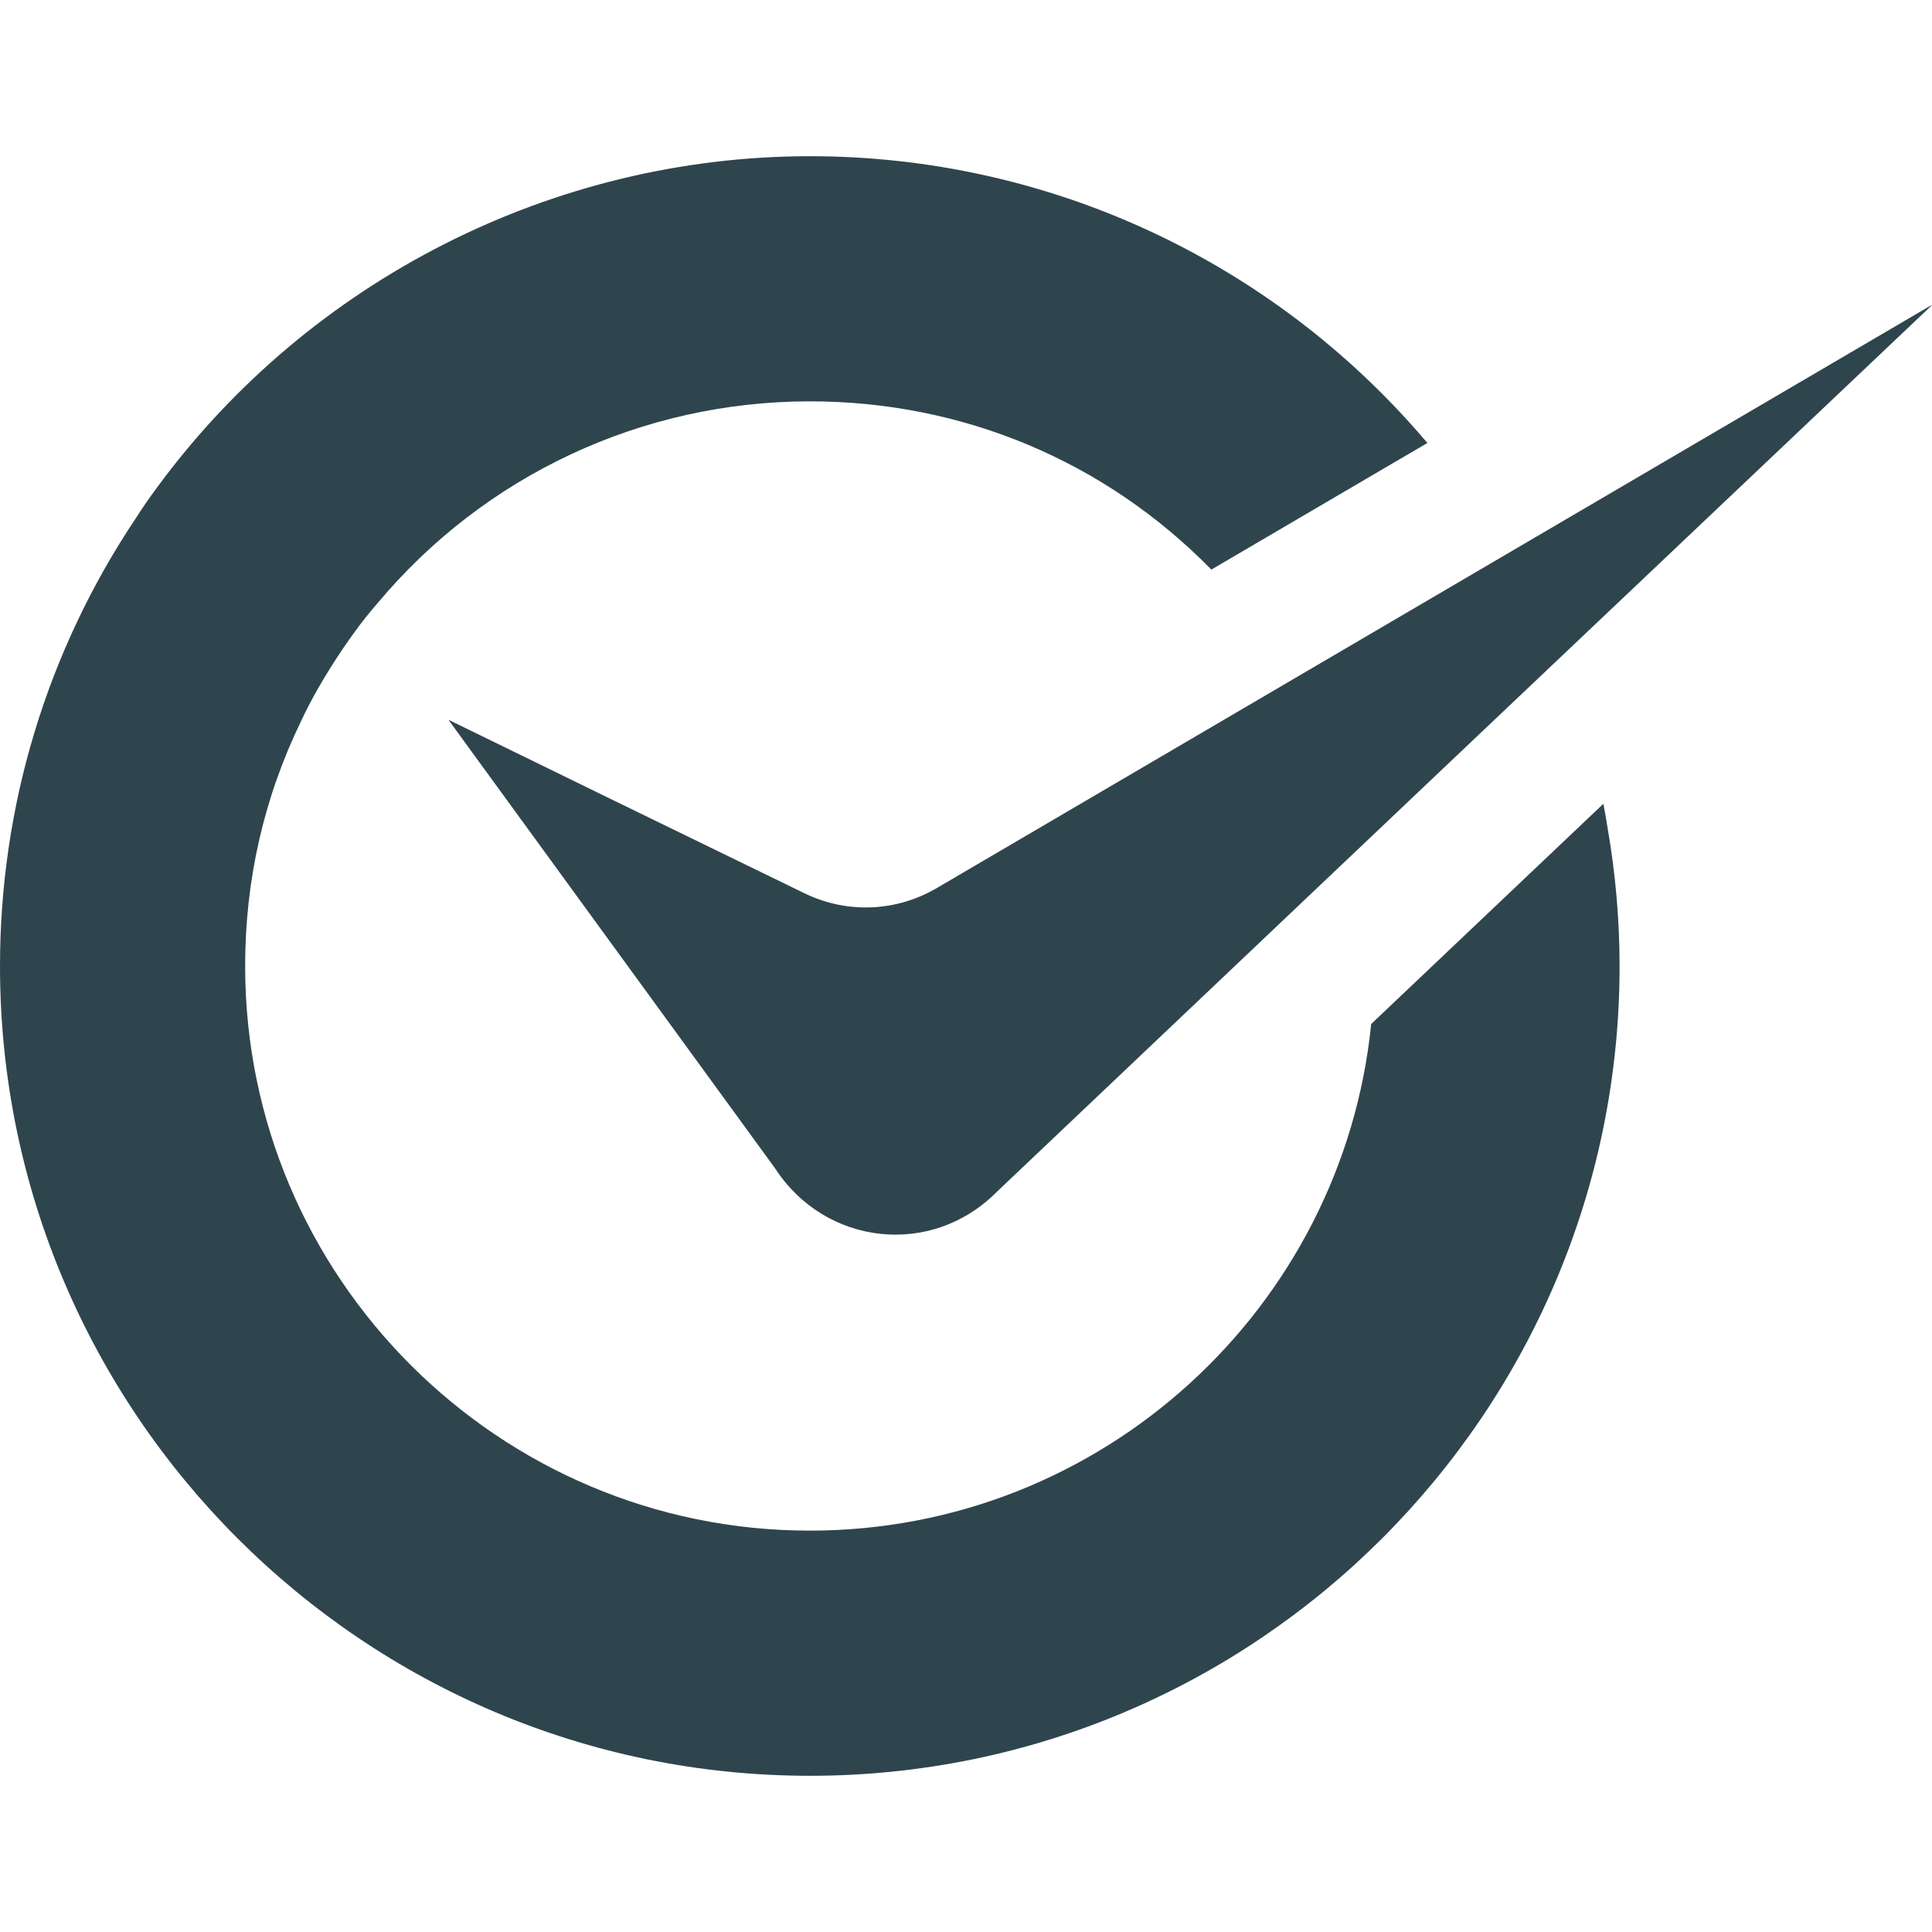
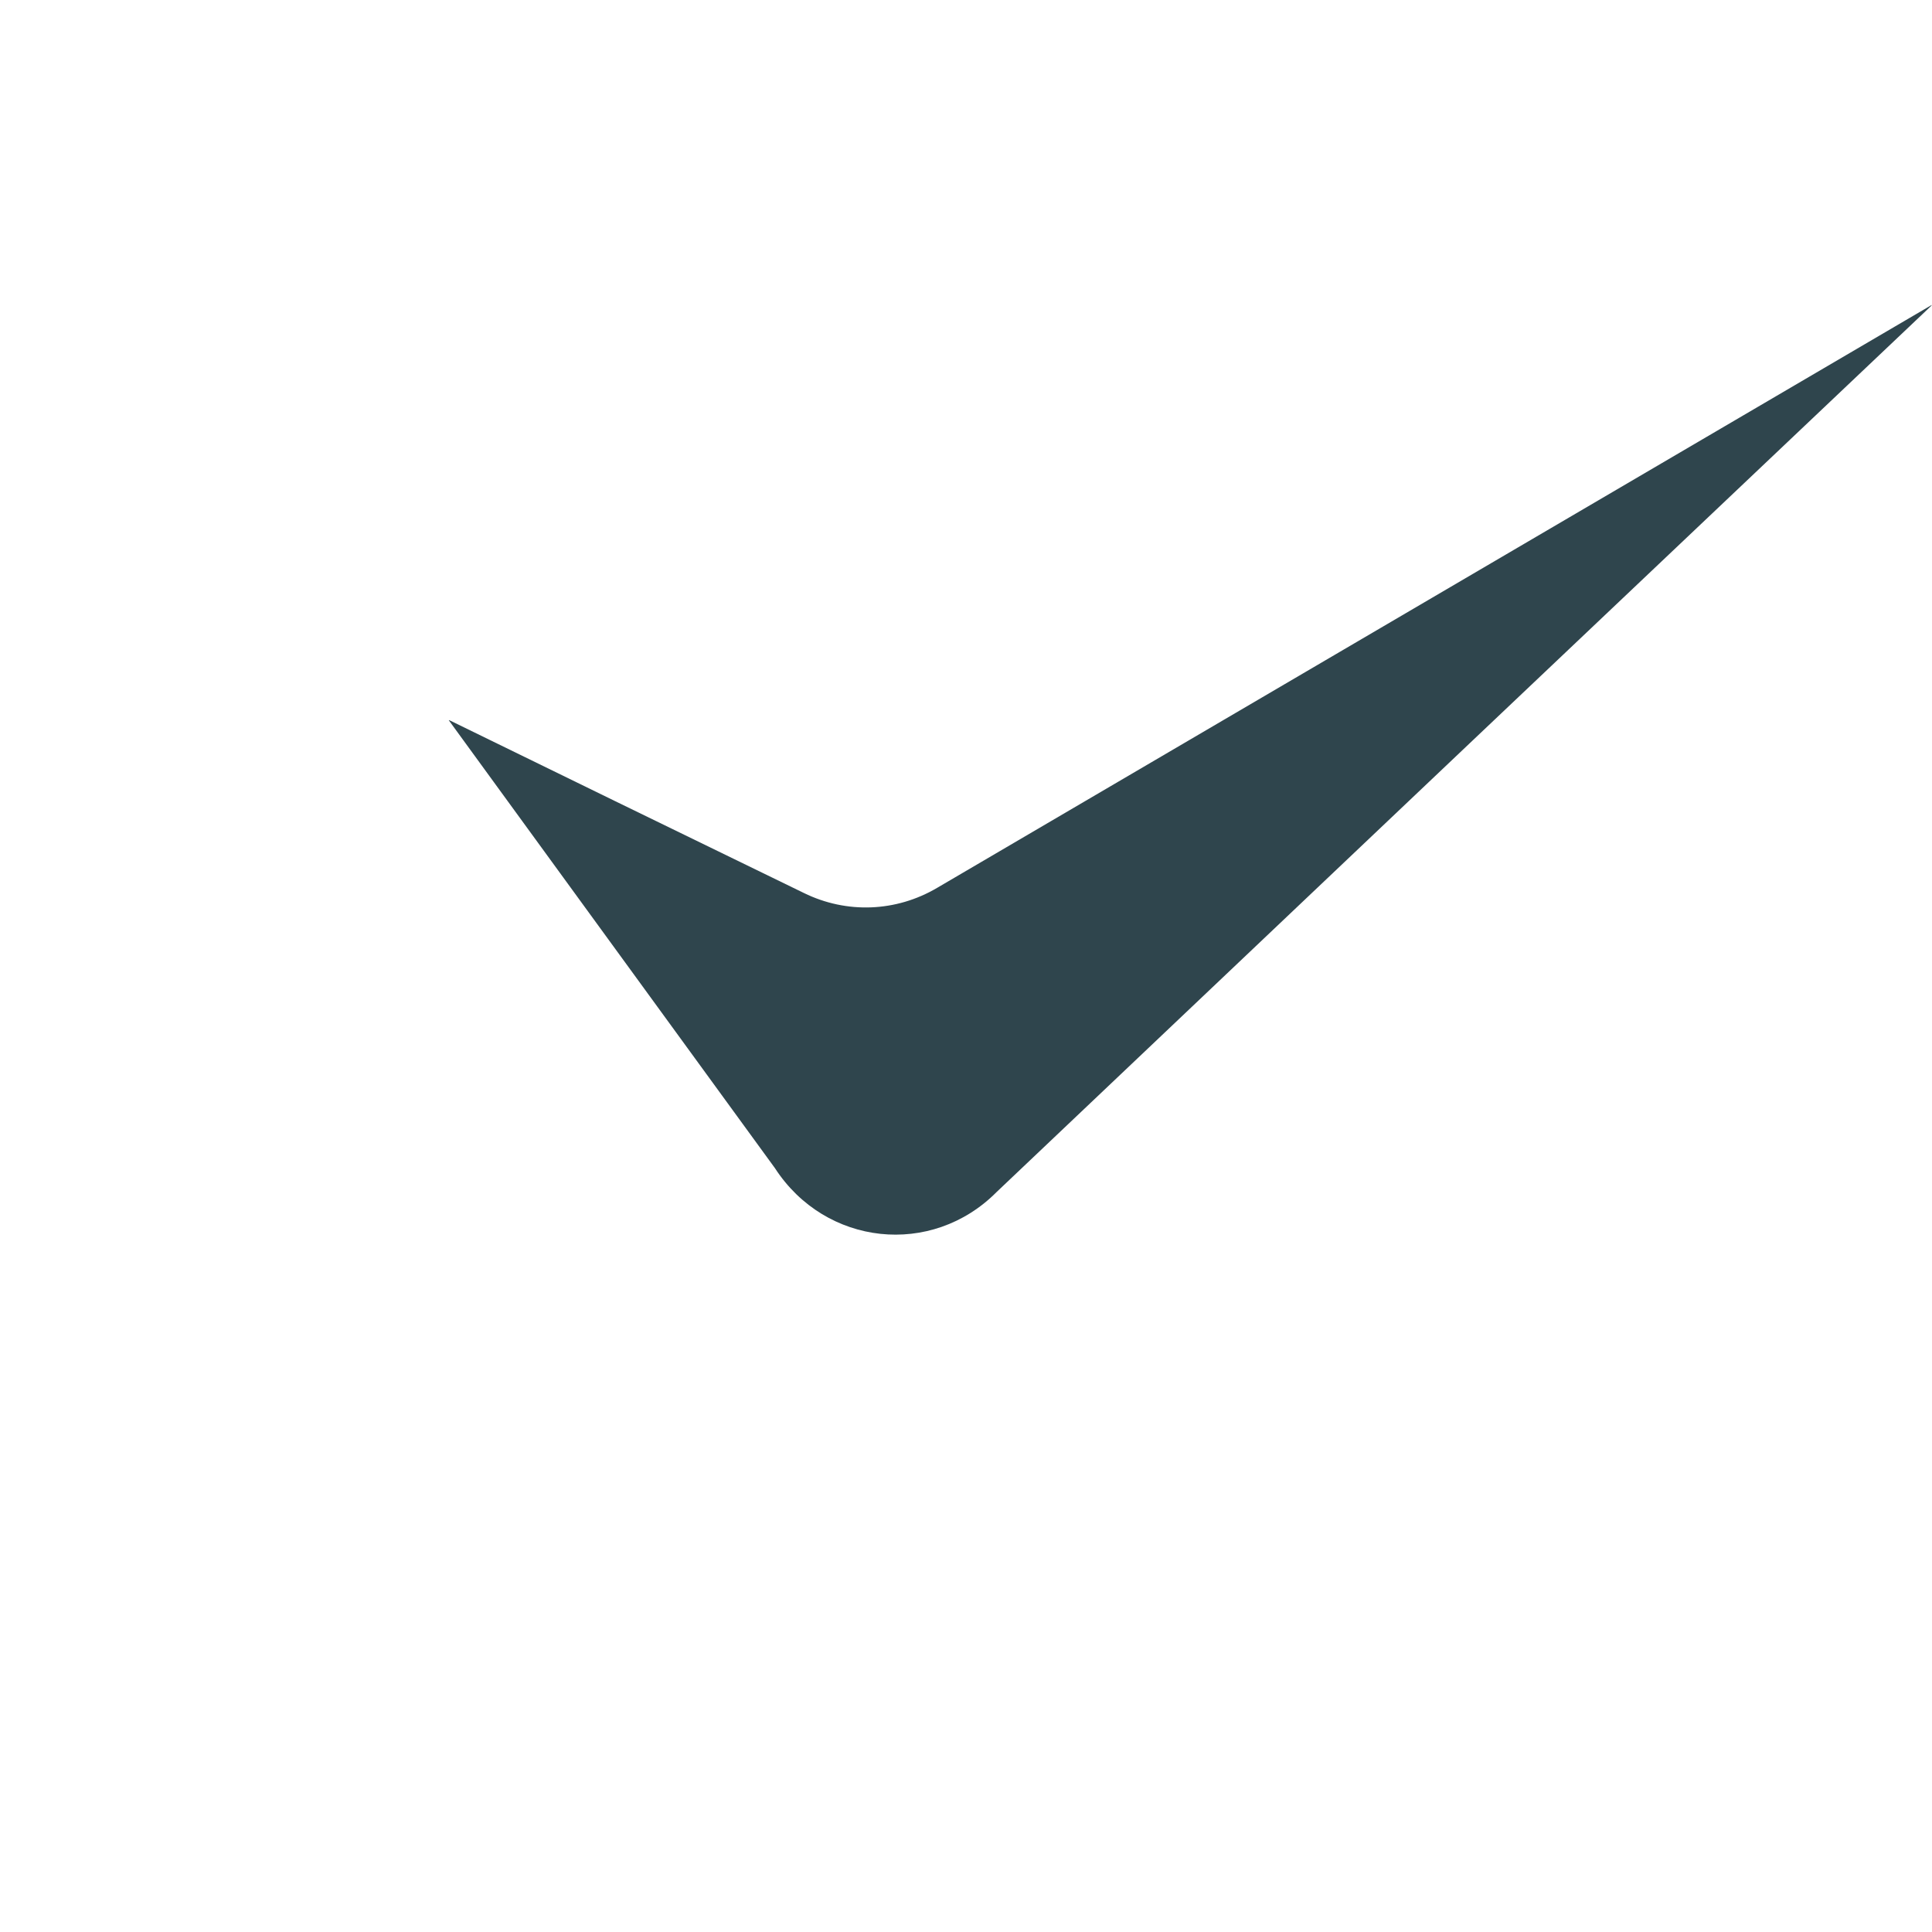
<svg xmlns="http://www.w3.org/2000/svg" version="1.1" id="_x31_0" x="0px" y="0px" viewBox="0 0 512 512" style="width: 256px; height: 256px; opacity: 1;" xml:space="preserve">
  <style type="text/css">
	.st0{fill:#374149;}
</style>
  <g>
    <path class="st0" d="M248.347,235.292c-10.874,6.408-23.986,6.914-35.292,1.369l-50.039-24.351l-44.042-21.502l0.081,0.109   l-0.137-0.063l86.432,118.696c13.396,20.672,41.556,23.697,58.771,6.341l126.246-119.754L512,80.858l-0.264,0.154l0.229-0.218   L248.347,235.292z" style="fill: rgb(47, 69, 77);" />
-     <path class="st0" d="M424.932,213.086l-0.032,0.032c-0.007-0.028-0.01-0.057-0.014-0.085l-61.51,58.342   c-7.565,75.269-71.379,134.258-148.738,134.258c-82.542,0-149.67-67.127-149.67-149.599c0-22.832,4.97-44.658,14.838-64.968   c1.298-2.81,2.81-5.69,4.537-8.715l1.513-2.592c2.162-3.601,4.466-7.132,6.914-10.59l1.298-1.8c1.871-2.592,3.89-5.114,5.905-7.418   c28.452-34.072,70.3-53.59,114.666-53.59c40.41,0,78.15,15.777,106.383,44.587l47.883-28.069l9.323-5.447l-0.007-0.01l0.063-0.039   l-0.577-0.647c-40.838-47.9-100.26-75.339-163.069-75.339c-67.918,0-132.528,32.77-172.864,87.582   c-2.085,2.81-4.104,5.69-5.83,8.426C12.461,172.558,0,213.537,0,256.035c0,118.267,96.3,214.567,214.638,214.567   c118.341,0,214.567-96.3,214.567-214.567c0-12.432-1.104-24.692-3.19-36.682C425.663,217.261,425.343,215.154,424.932,213.086z" style="fill: rgb(47, 69, 77);" />
  </g>
</svg>